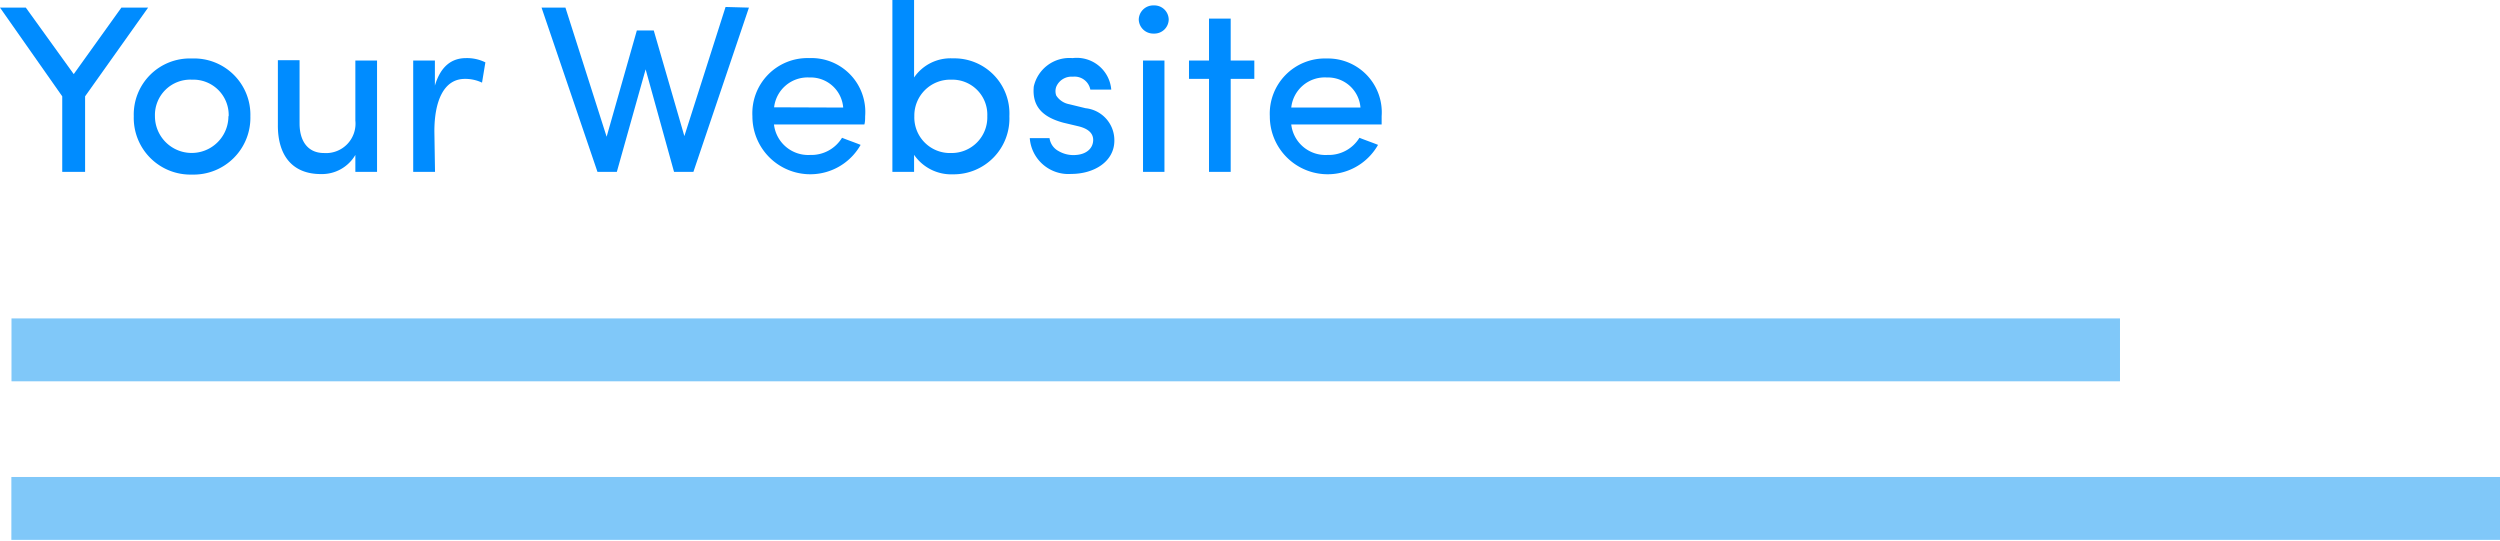
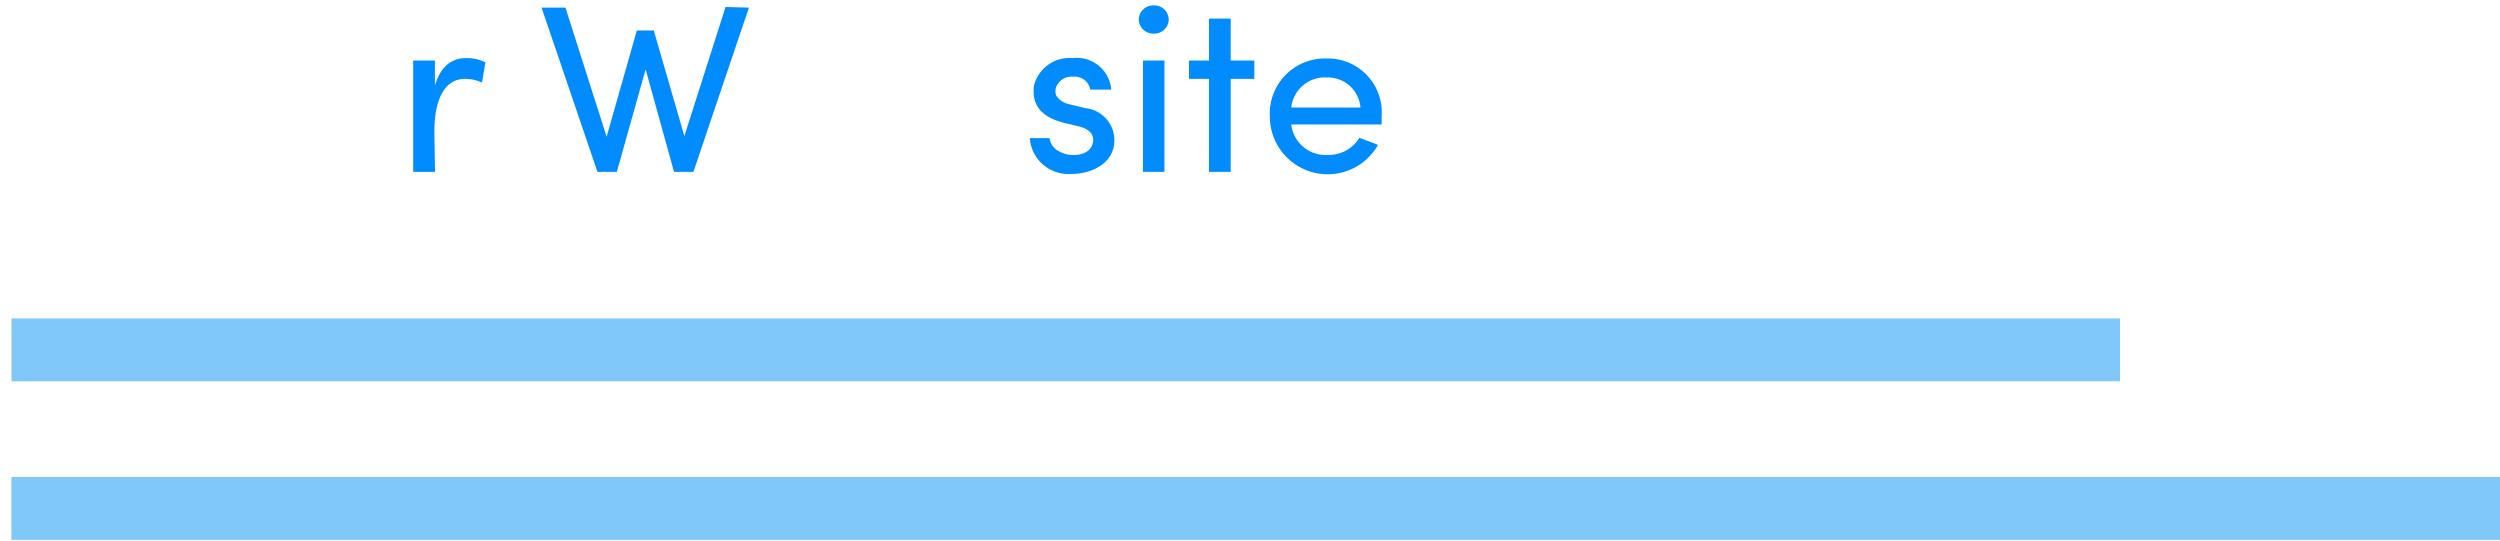
<svg xmlns="http://www.w3.org/2000/svg" viewBox="0 0 193.61 41.9">
  <defs>
    <style>.cls-1{fill:#80c8f9;}.cls-2{fill:#008cff;}</style>
  </defs>
  <title>Your Site Search</title>
  <g id="Layer_2" data-name="Layer 2">
    <g id="Layer_1-2" data-name="Layer 1">
      <rect class="cls-1" x="0.89" y="24.66" width="163.29" height="4.87" />
      <rect class="cls-1" x="0.88" y="36.94" width="192.73" height="4.87" />
-       <path class="cls-2" d="M4.82,13.31V7.46L0,.59H2L5.71,5.74,9.4.59h2.07L6.59,7.46v5.85Z" />
-       <path class="cls-2" d="M10.36,9a4.34,4.34,0,0,1,4.5-4.47A4.36,4.36,0,0,1,19.39,9a4.4,4.4,0,0,1-4.52,4.52A4.39,4.39,0,0,1,10.36,9Zm7.35,0a2.74,2.74,0,0,0-2.84-2.83A2.74,2.74,0,0,0,12,9a2.84,2.84,0,1,0,5.69,0Z" />
-       <path class="cls-2" d="M27.52,4.69H29.2v8.62H27.52V12a3,3,0,0,1-2.68,1.48c-2.16,0-3.34-1.4-3.32-3.82v-5H23.2V9.56c0,1.44.7,2.29,1.88,2.29a2.28,2.28,0,0,0,2.44-2.51Z" />
      <path class="cls-2" d="M33.69,13.31H32V4.69h1.68V6.63C34.13,5.11,35,4.5,36.09,4.5a3.2,3.2,0,0,1,1.5.33l-.26,1.57A3,3,0,0,0,36,6.11c-1.66,0-2.36,1.77-2.36,4.06Z" />
      <path class="cls-2" d="M58,.59l-4.3,12.72h-1.5L50,5.37l-2.23,7.94h-1.5L41.94.59h1.85l3.19,10,2.34-8.23h1.31L53,10.54l3.19-10Z" />
-       <path class="cls-2" d="M66.94,9.64h-7A2.67,2.67,0,0,0,62.74,12a2.79,2.79,0,0,0,2.47-1.33c.44.18,1,.37,1.44.55A4.48,4.48,0,0,1,58.27,9,4.27,4.27,0,0,1,62.68,4.5,4.17,4.17,0,0,1,67,9C67,9.18,67,9.45,66.94,9.64ZM65.3,8.33A2.53,2.53,0,0,0,62.68,6a2.61,2.61,0,0,0-2.73,2.31Z" />
-       <path class="cls-2" d="M70.79,13.31H69.11V0h1.68V6a3.42,3.42,0,0,1,3-1.48A4.27,4.27,0,0,1,78.17,9a4.32,4.32,0,0,1-4.38,4.5,3.49,3.49,0,0,1-3-1.51Zm2.88-1.46A2.76,2.76,0,0,0,76.46,9a2.71,2.71,0,0,0-2.79-2.83A2.78,2.78,0,0,0,70.81,9,2.76,2.76,0,0,0,73.67,11.85Z" />
      <path class="cls-2" d="M80.06,6.7a2.83,2.83,0,0,1,3-2.2,2.68,2.68,0,0,1,3,2.44H84.44a1.24,1.24,0,0,0-1.35-1,1.28,1.28,0,0,0-1.29.78,1,1,0,0,0,0,.68,1.52,1.52,0,0,0,1,.67l1.27.31a2.49,2.49,0,0,1,2.23,2.51c0,1.61-1.55,2.58-3.34,2.58a3,3,0,0,1-3.21-2.77h1.53a1.34,1.34,0,0,0,.7,1,2.28,2.28,0,0,0,1.37.3c.78-.06,1.29-.5,1.31-1.13s-.52-.94-1.14-1.09l-1.18-.28C80.8,9.08,79.91,8.29,80.06,6.7Z" />
      <path class="cls-2" d="M89.35.42a1.11,1.11,0,0,1,1.16,1.09A1.11,1.11,0,0,1,89.35,2.6a1.12,1.12,0,0,1-1.16-1.09A1.12,1.12,0,0,1,89.35.42Zm.83,4.27H88.52v8.62h1.66Z" />
      <path class="cls-2" d="M97.14,4.69V6.11H95.31v7.2H93.63V6.11H92.08V4.69h1.55V1.44h1.68V4.69Z" />
      <path class="cls-2" d="M107,9.64h-7A2.67,2.67,0,0,0,102.81,12a2.79,2.79,0,0,0,2.47-1.33c.44.18,1,.37,1.44.55A4.48,4.48,0,0,1,98.34,9a4.27,4.27,0,0,1,4.41-4.47A4.17,4.17,0,0,1,107,9C107,9.18,107,9.45,107,9.64Zm-1.64-1.31A2.53,2.53,0,0,0,102.76,6,2.61,2.61,0,0,0,100,8.33Z" />
    </g>
  </g>
</svg>